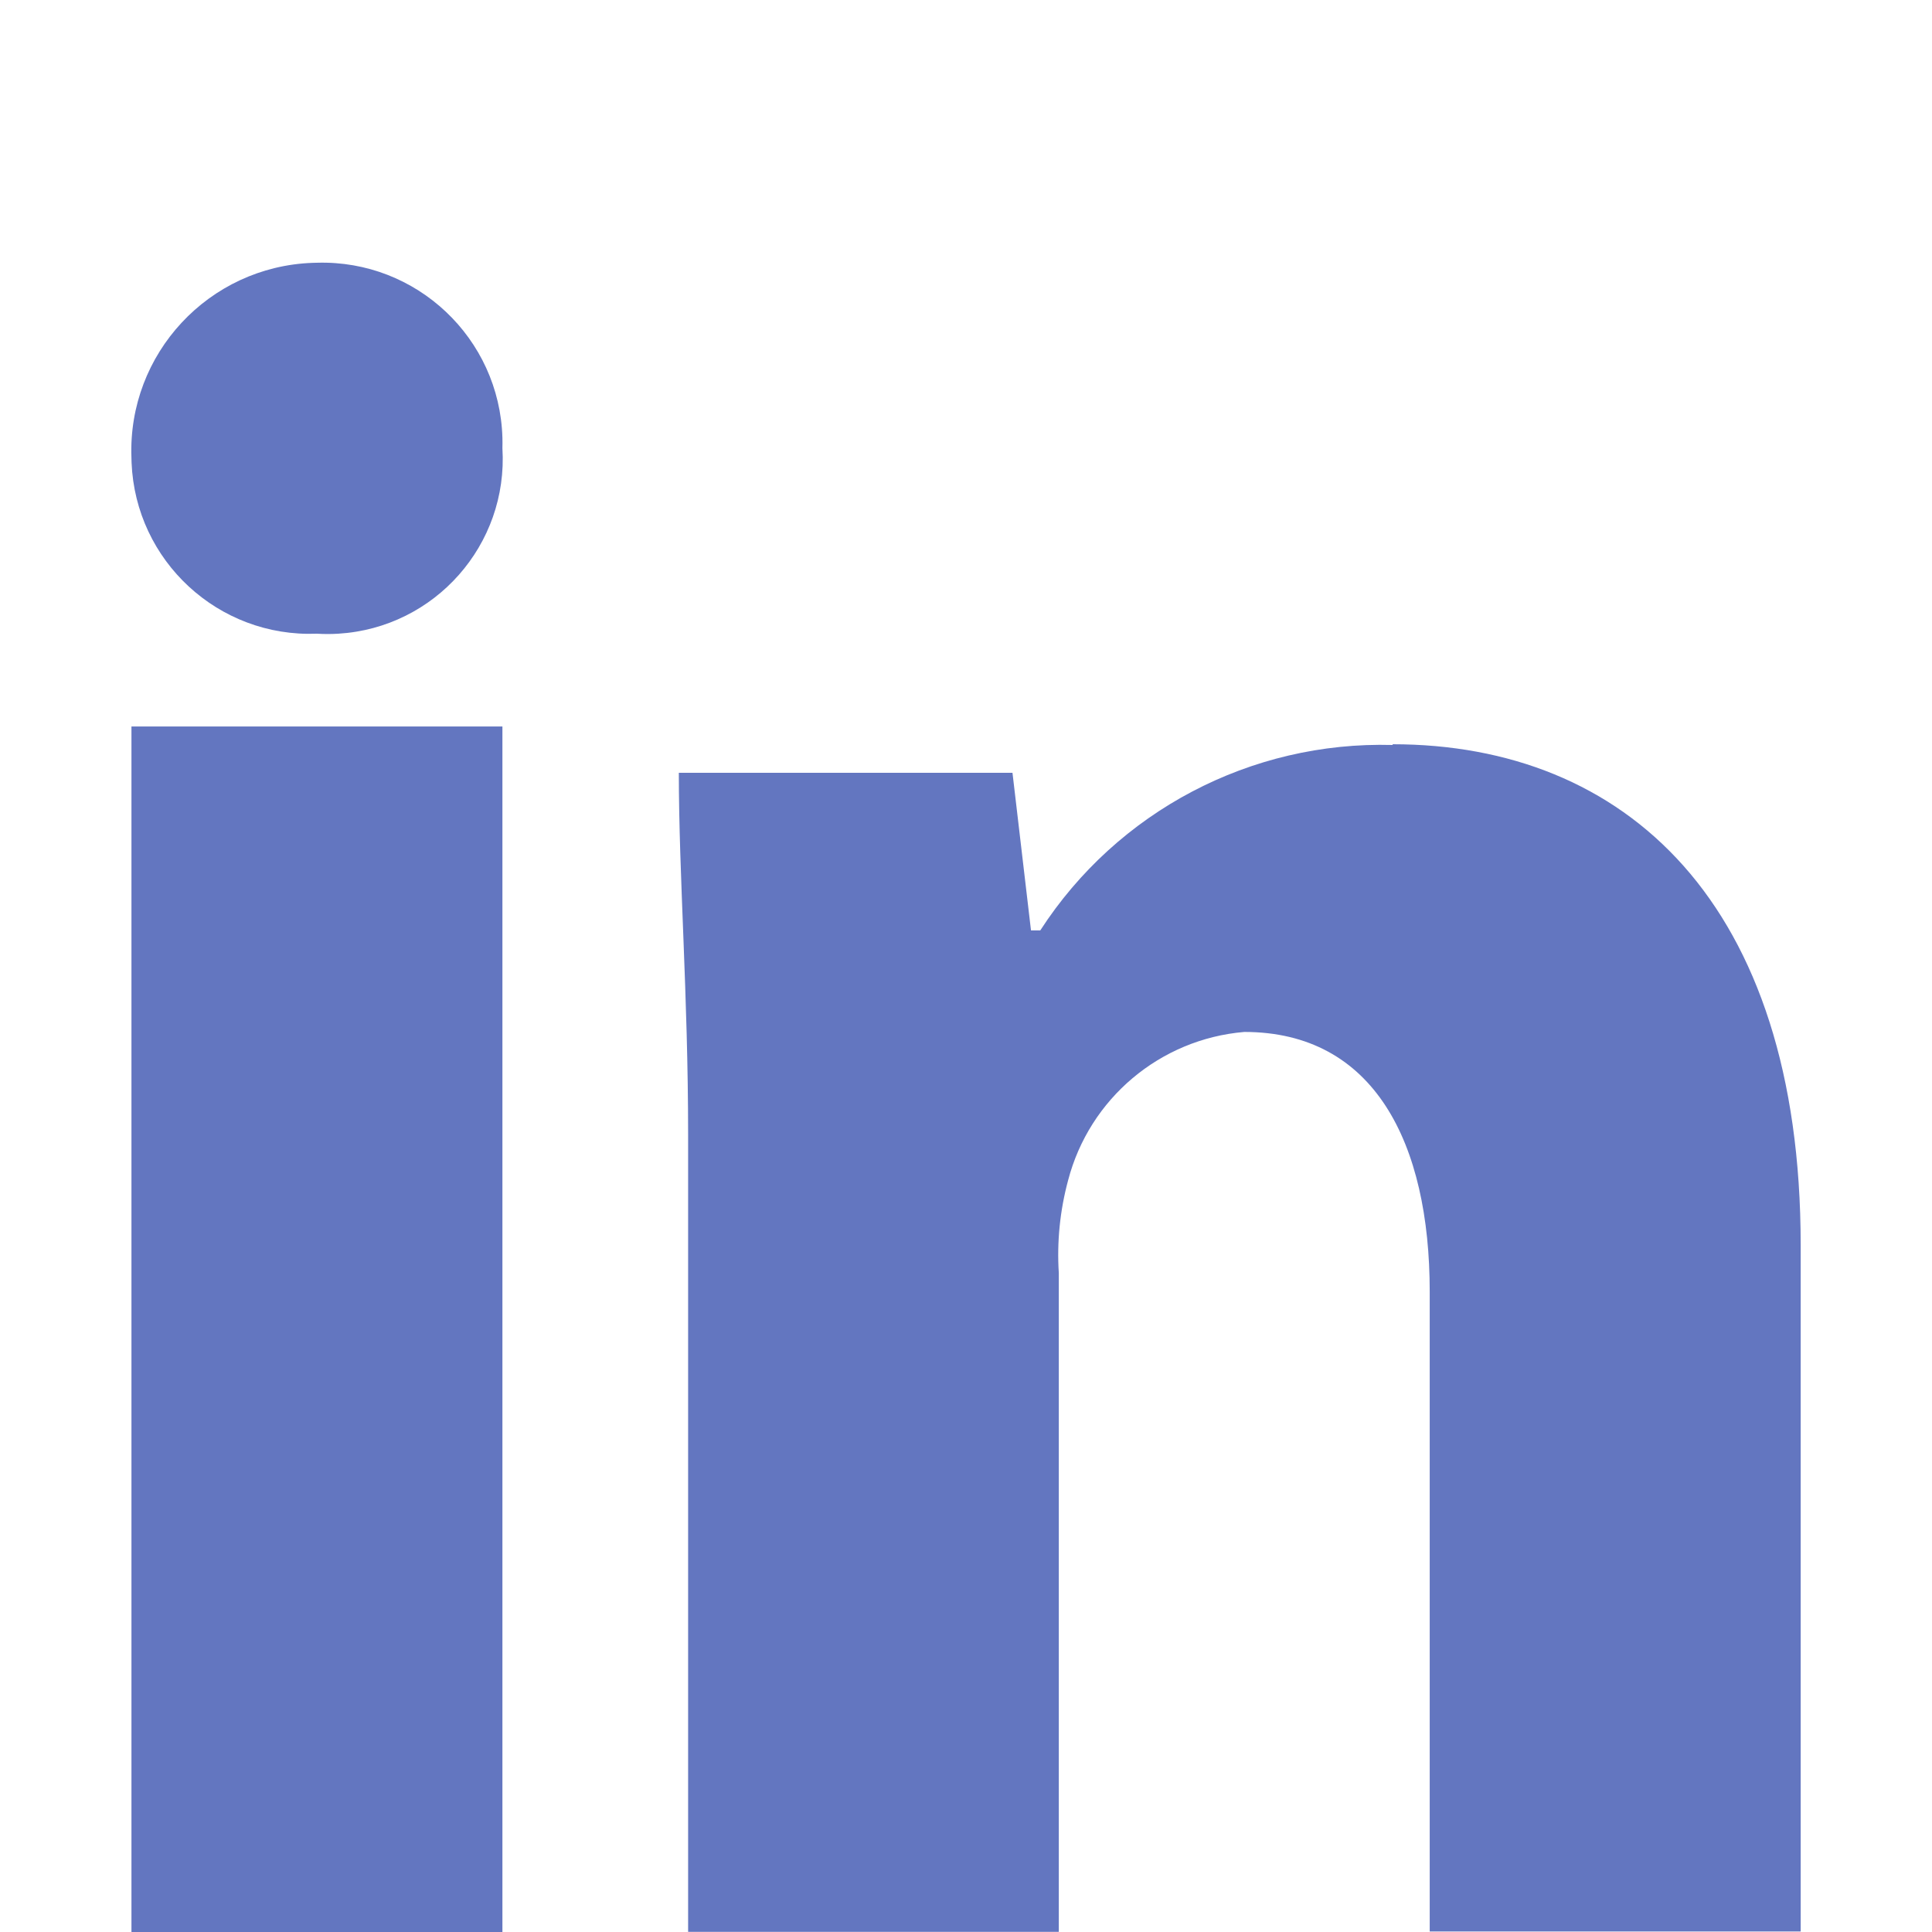
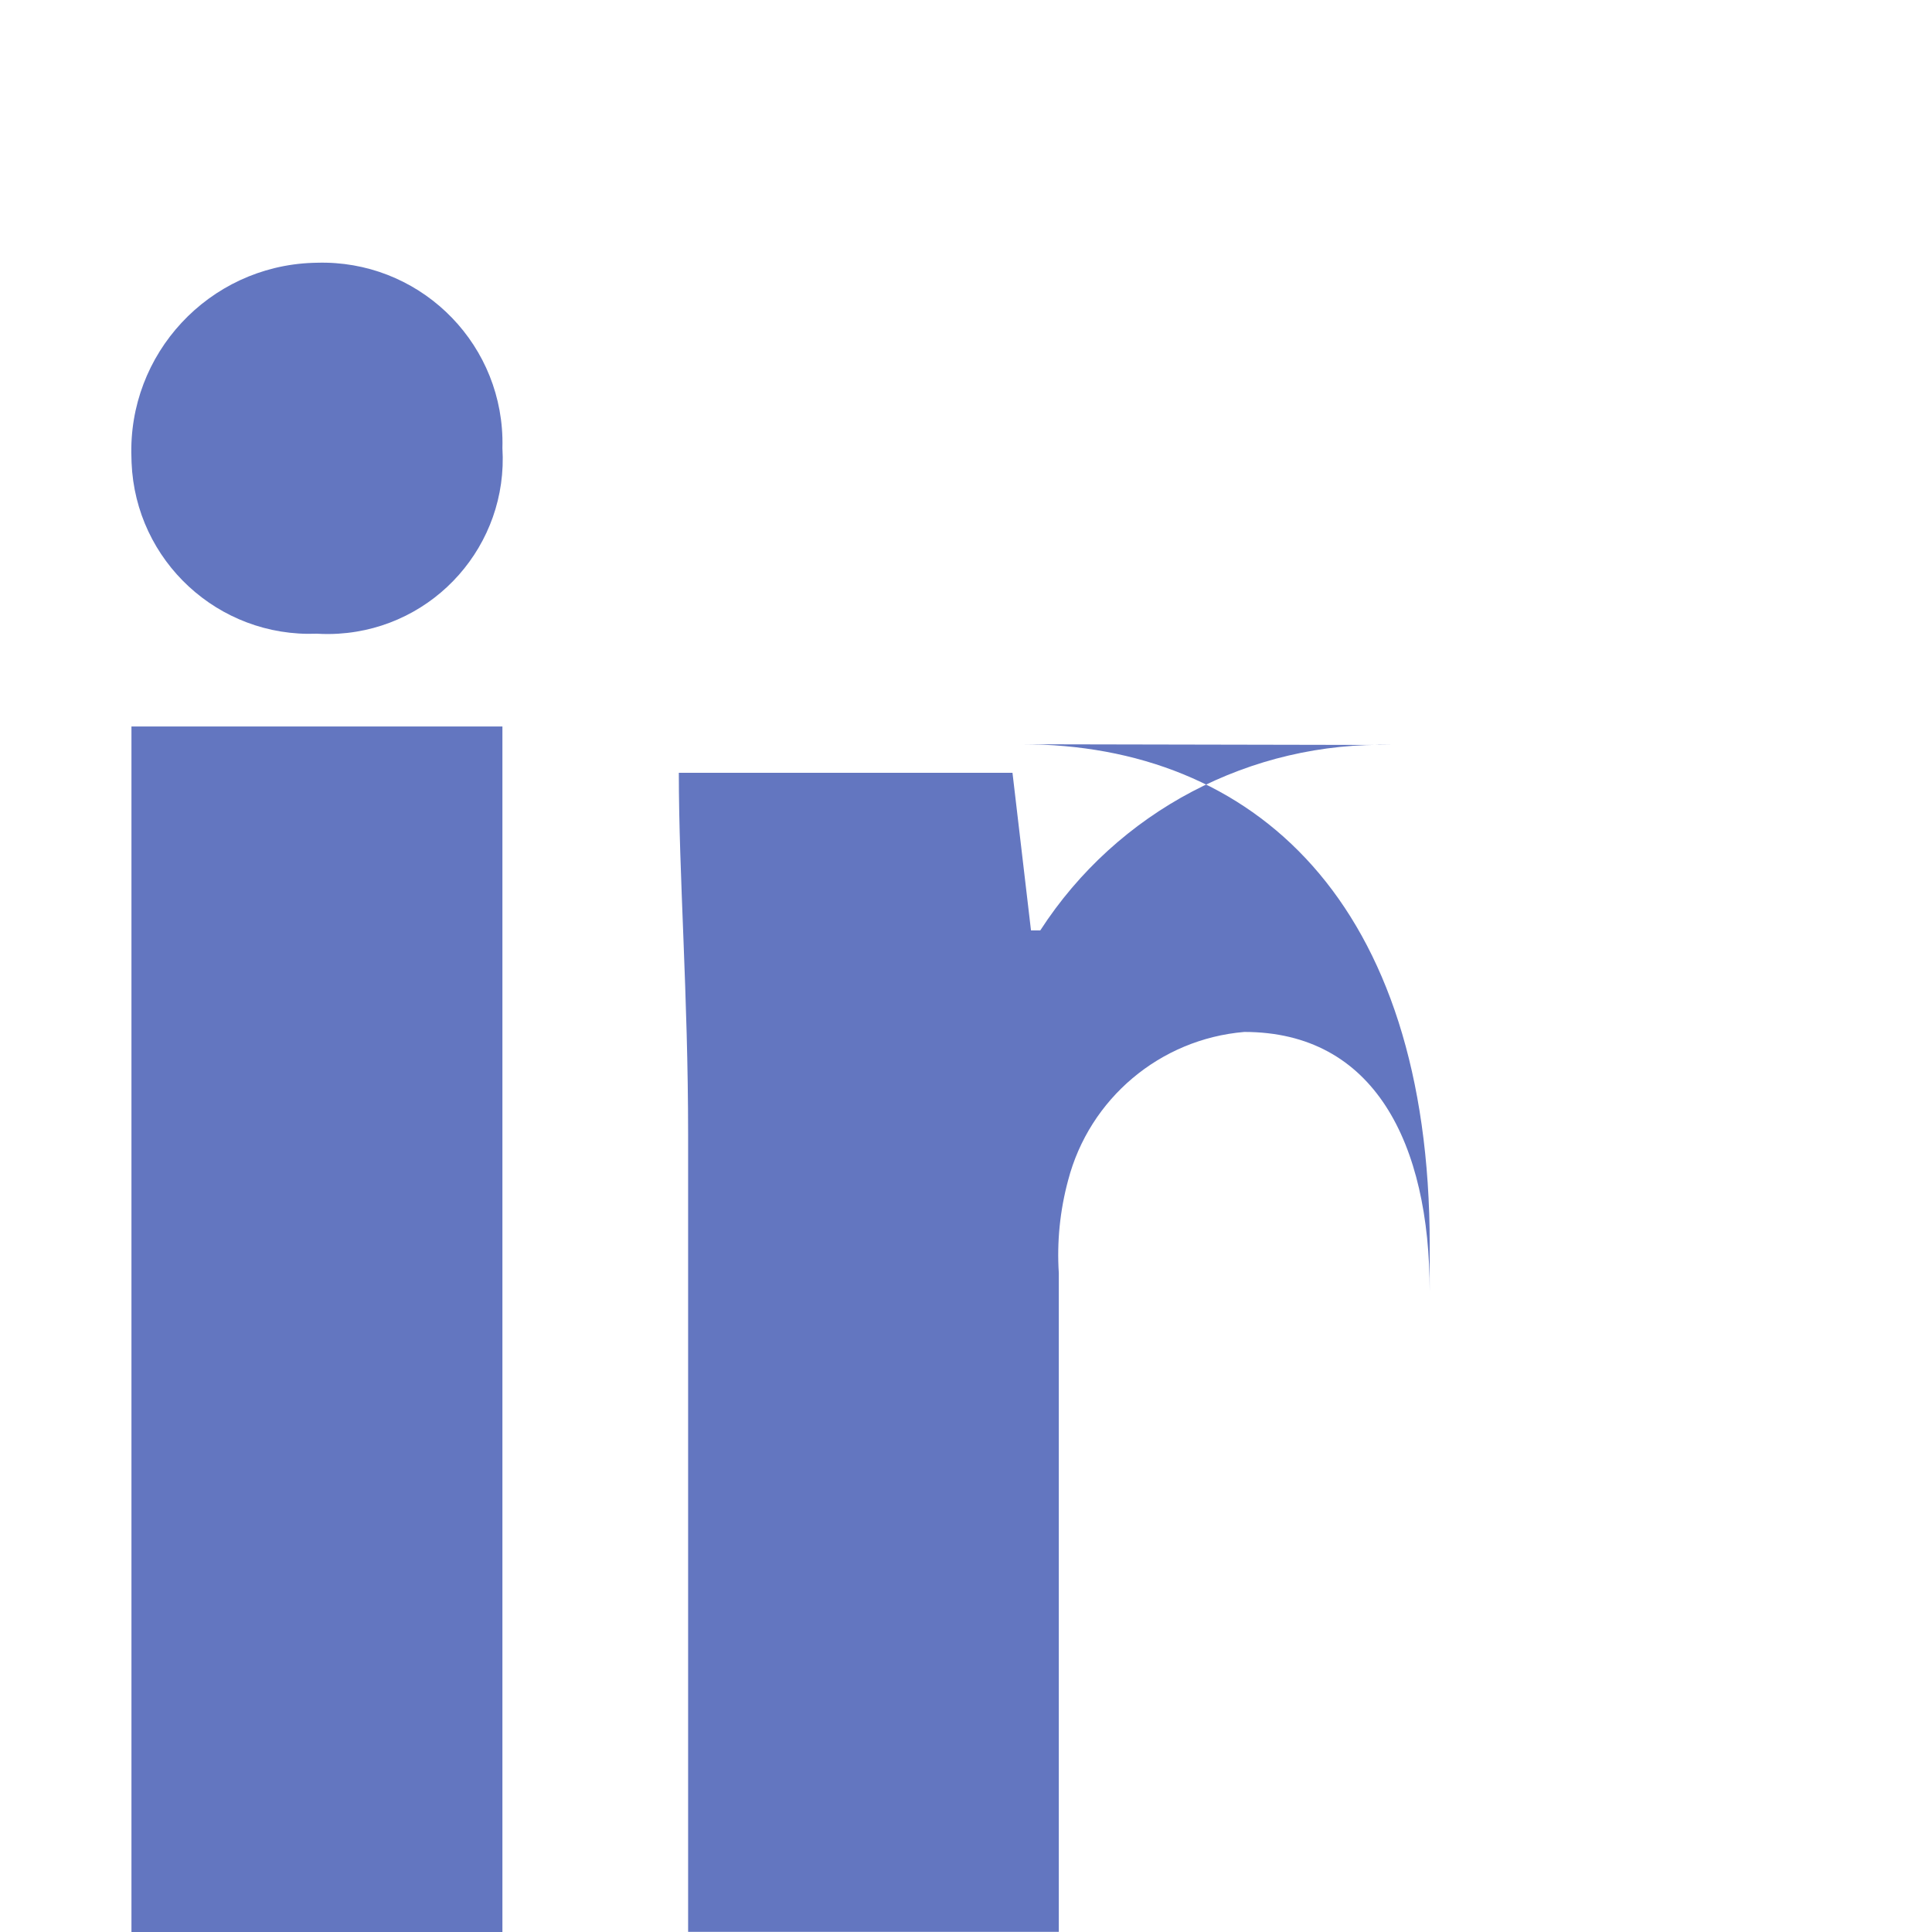
<svg xmlns="http://www.w3.org/2000/svg" id="uuid-f52e0a36-c21a-4569-8edd-c59224af6765" data-name="Layer 1" viewBox="0 0 100 100">
  <defs>
    <style>
      .uuid-5a7b84b4-010e-46ed-ac0a-aa744459e8fc {
        fill: #6376C0;
      }
    </style>
  </defs>
-   <path id="uuid-1059b2a3-b3bb-4737-a21f-0d9fb26ef8fa" data-name="Group 27" class="uuid-5a7b84b4-010e-46ed-ac0a-aa744459e8fc" d="m26.005,23.199c.307,4.995-3.494,9.294-8.49,9.601-.37.023-.741.023-1.111,0-5.094.204-9.389-3.759-9.594-8.853-.004-.089-.006-.178-.007-.266-.195-5.37,4.001-9.881,9.371-10.076.076-.003.153-.005.23-.006,5.151-.151,9.45,3.903,9.601,9.054.005.182.005.364,0,.546m-19.201,14.403h19.201v62.398H6.804v-62.398Zm65.28.958c-7.338-.205-14.252,3.433-18.239,9.597h-.481l-.958-8.158h-17.27c0,5.279.481,11.521.481,18.72v41.273h19.187v-34.096c-.104-1.616.059-3.239.481-4.802,1.104-4.234,4.759-7.312,9.12-7.681,6.719,0,9.597,5.742,9.597,13.441v33.119h19.201v-35.531c0-17.762-9.12-25.92-21.121-25.92" />
+   <path id="uuid-1059b2a3-b3bb-4737-a21f-0d9fb26ef8fa" data-name="Group 27" class="uuid-5a7b84b4-010e-46ed-ac0a-aa744459e8fc" d="m26.005,23.199c.307,4.995-3.494,9.294-8.49,9.601-.37.023-.741.023-1.111,0-5.094.204-9.389-3.759-9.594-8.853-.004-.089-.006-.178-.007-.266-.195-5.37,4.001-9.881,9.371-10.076.076-.003.153-.005.23-.006,5.151-.151,9.45,3.903,9.601,9.054.005.182.005.364,0,.546m-19.201,14.403h19.201v62.398H6.804v-62.398Zm65.28.958c-7.338-.205-14.252,3.433-18.239,9.597h-.481l-.958-8.158h-17.27c0,5.279.481,11.521.481,18.72v41.273h19.187v-34.096c-.104-1.616.059-3.239.481-4.802,1.104-4.234,4.759-7.312,9.12-7.681,6.719,0,9.597,5.742,9.597,13.441v33.119v-35.531c0-17.762-9.12-25.92-21.121-25.92" />
</svg>